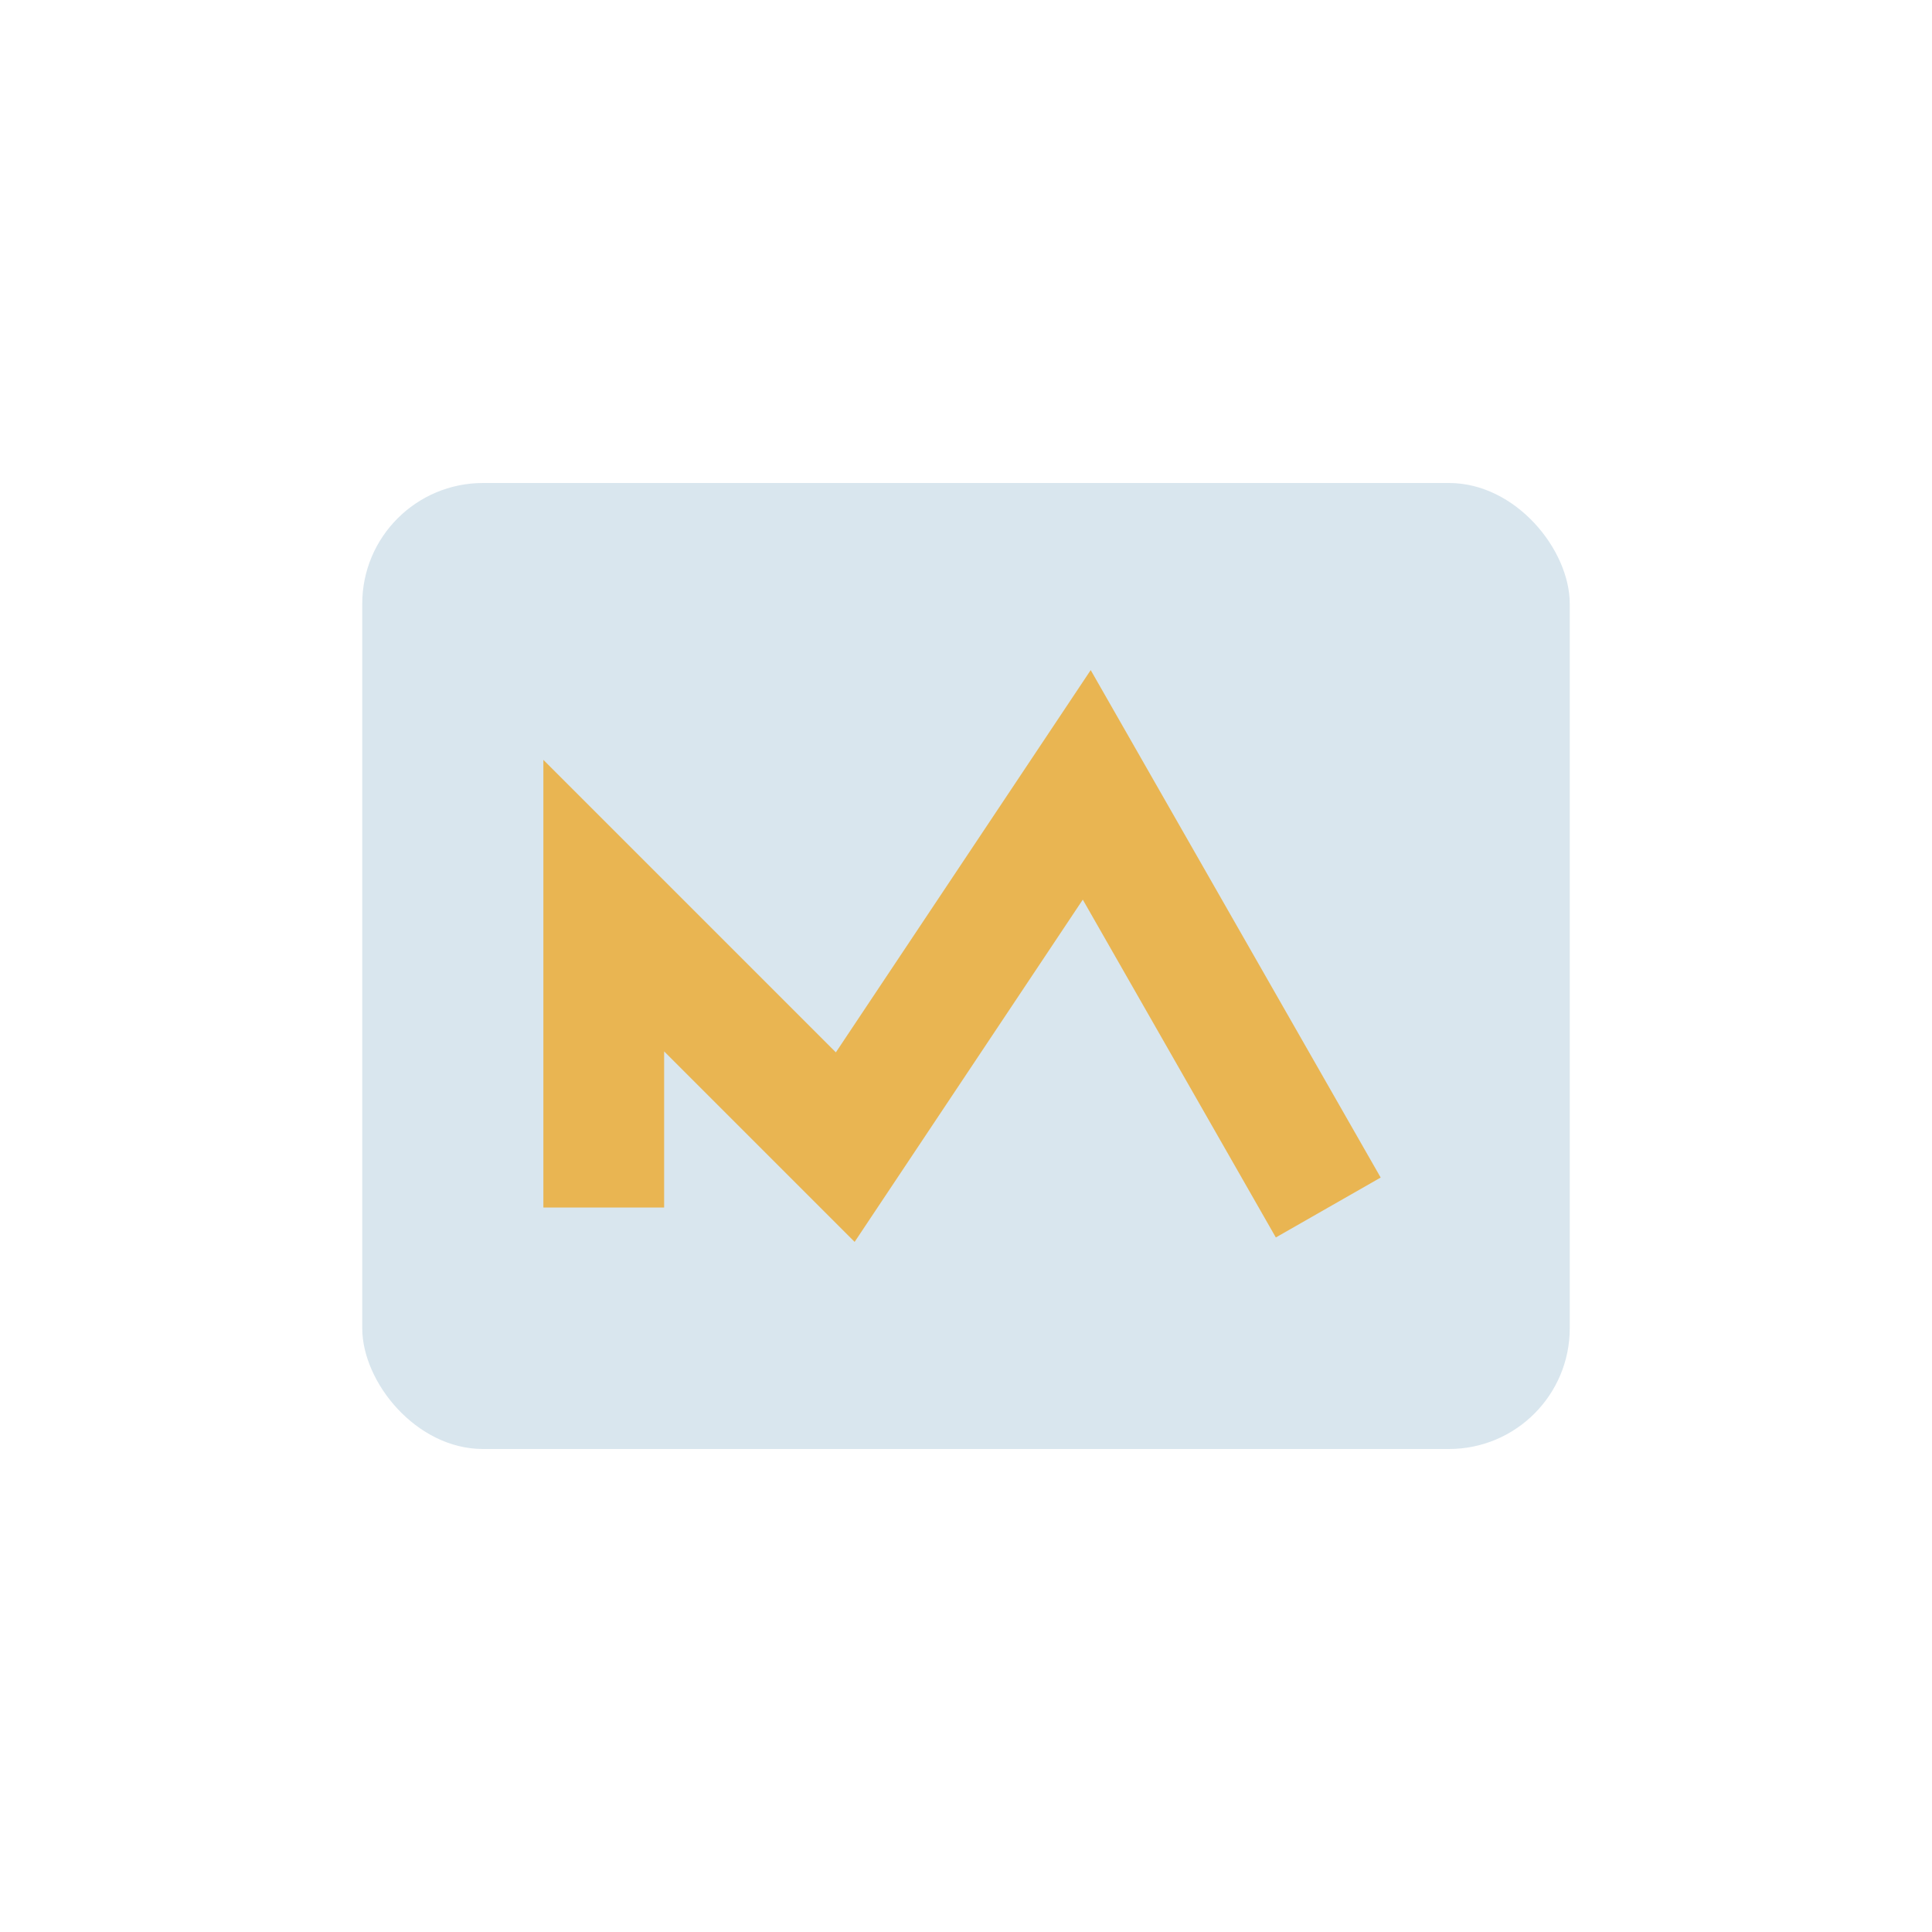
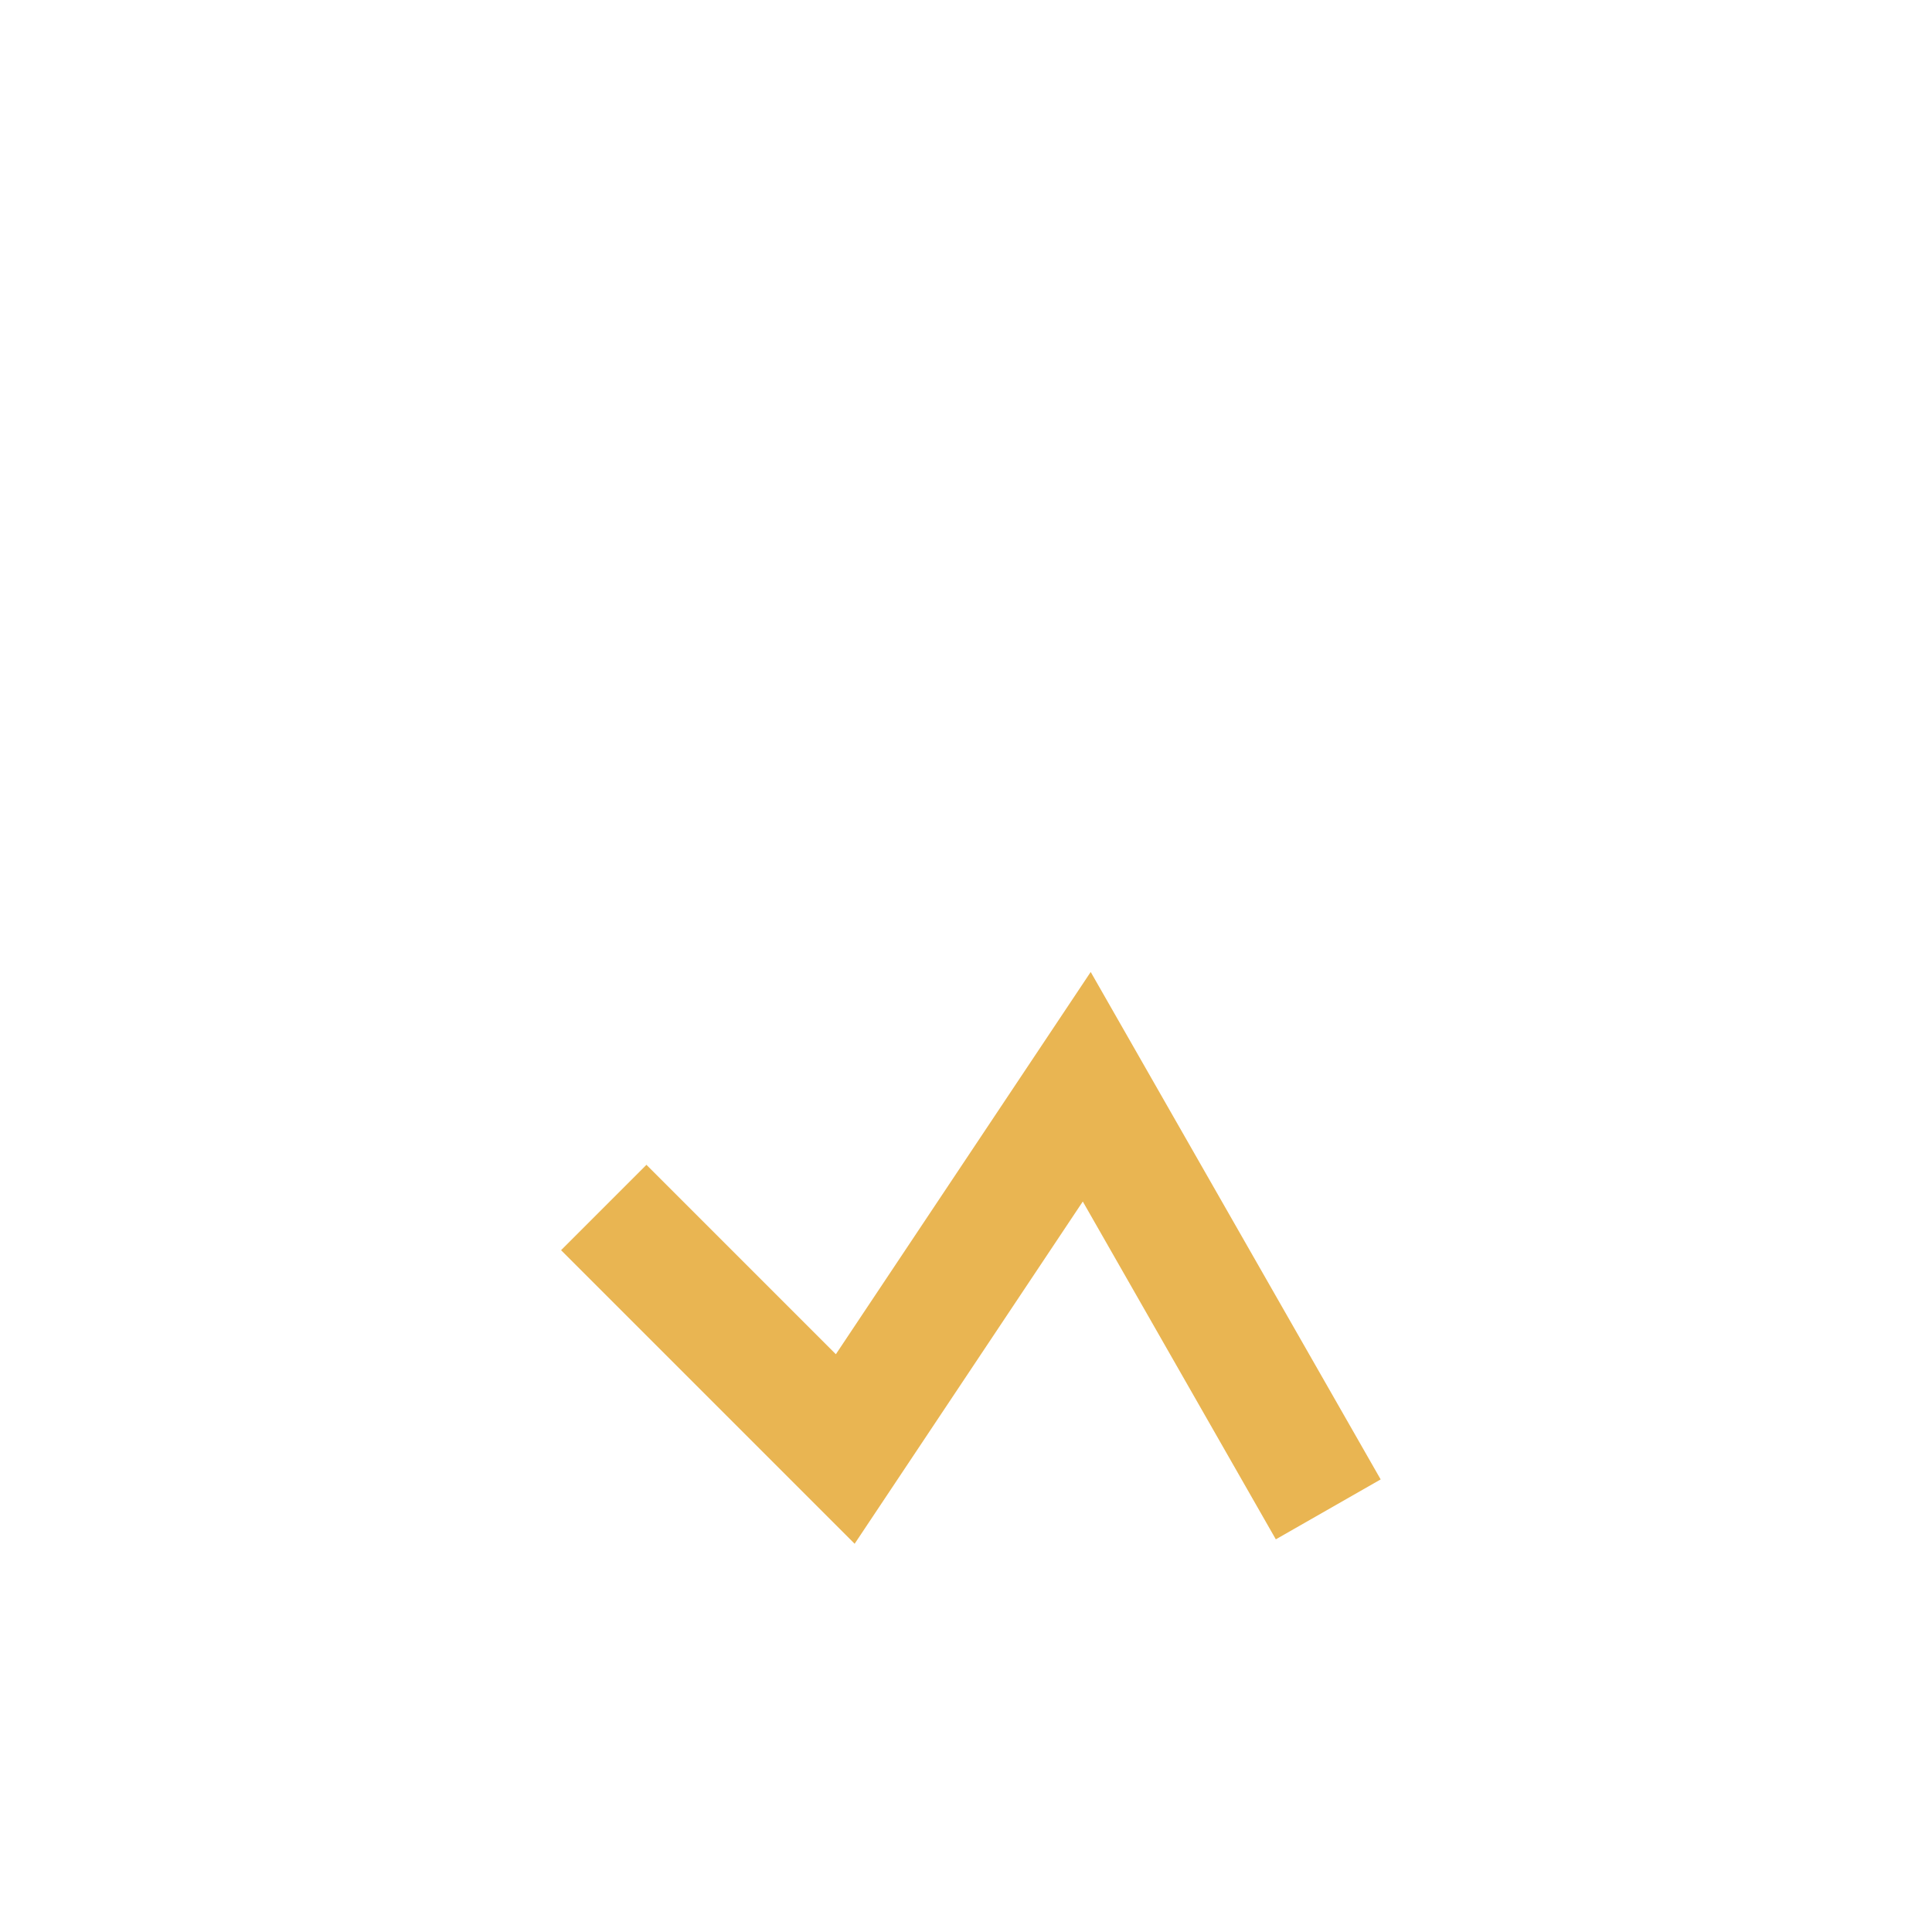
<svg xmlns="http://www.w3.org/2000/svg" width="32" height="32" viewBox="0 0 32 32">
-   <rect x="6" y="8" width="20" height="16" rx="2" fill="#D9E6EE" />
-   <path d="M10 20v-5l4 4 4-6 4 7" stroke="#E9B552" stroke-width="2" fill="none" />
+   <path d="M10 20l4 4 4-6 4 7" stroke="#E9B552" stroke-width="2" fill="none" />
</svg>